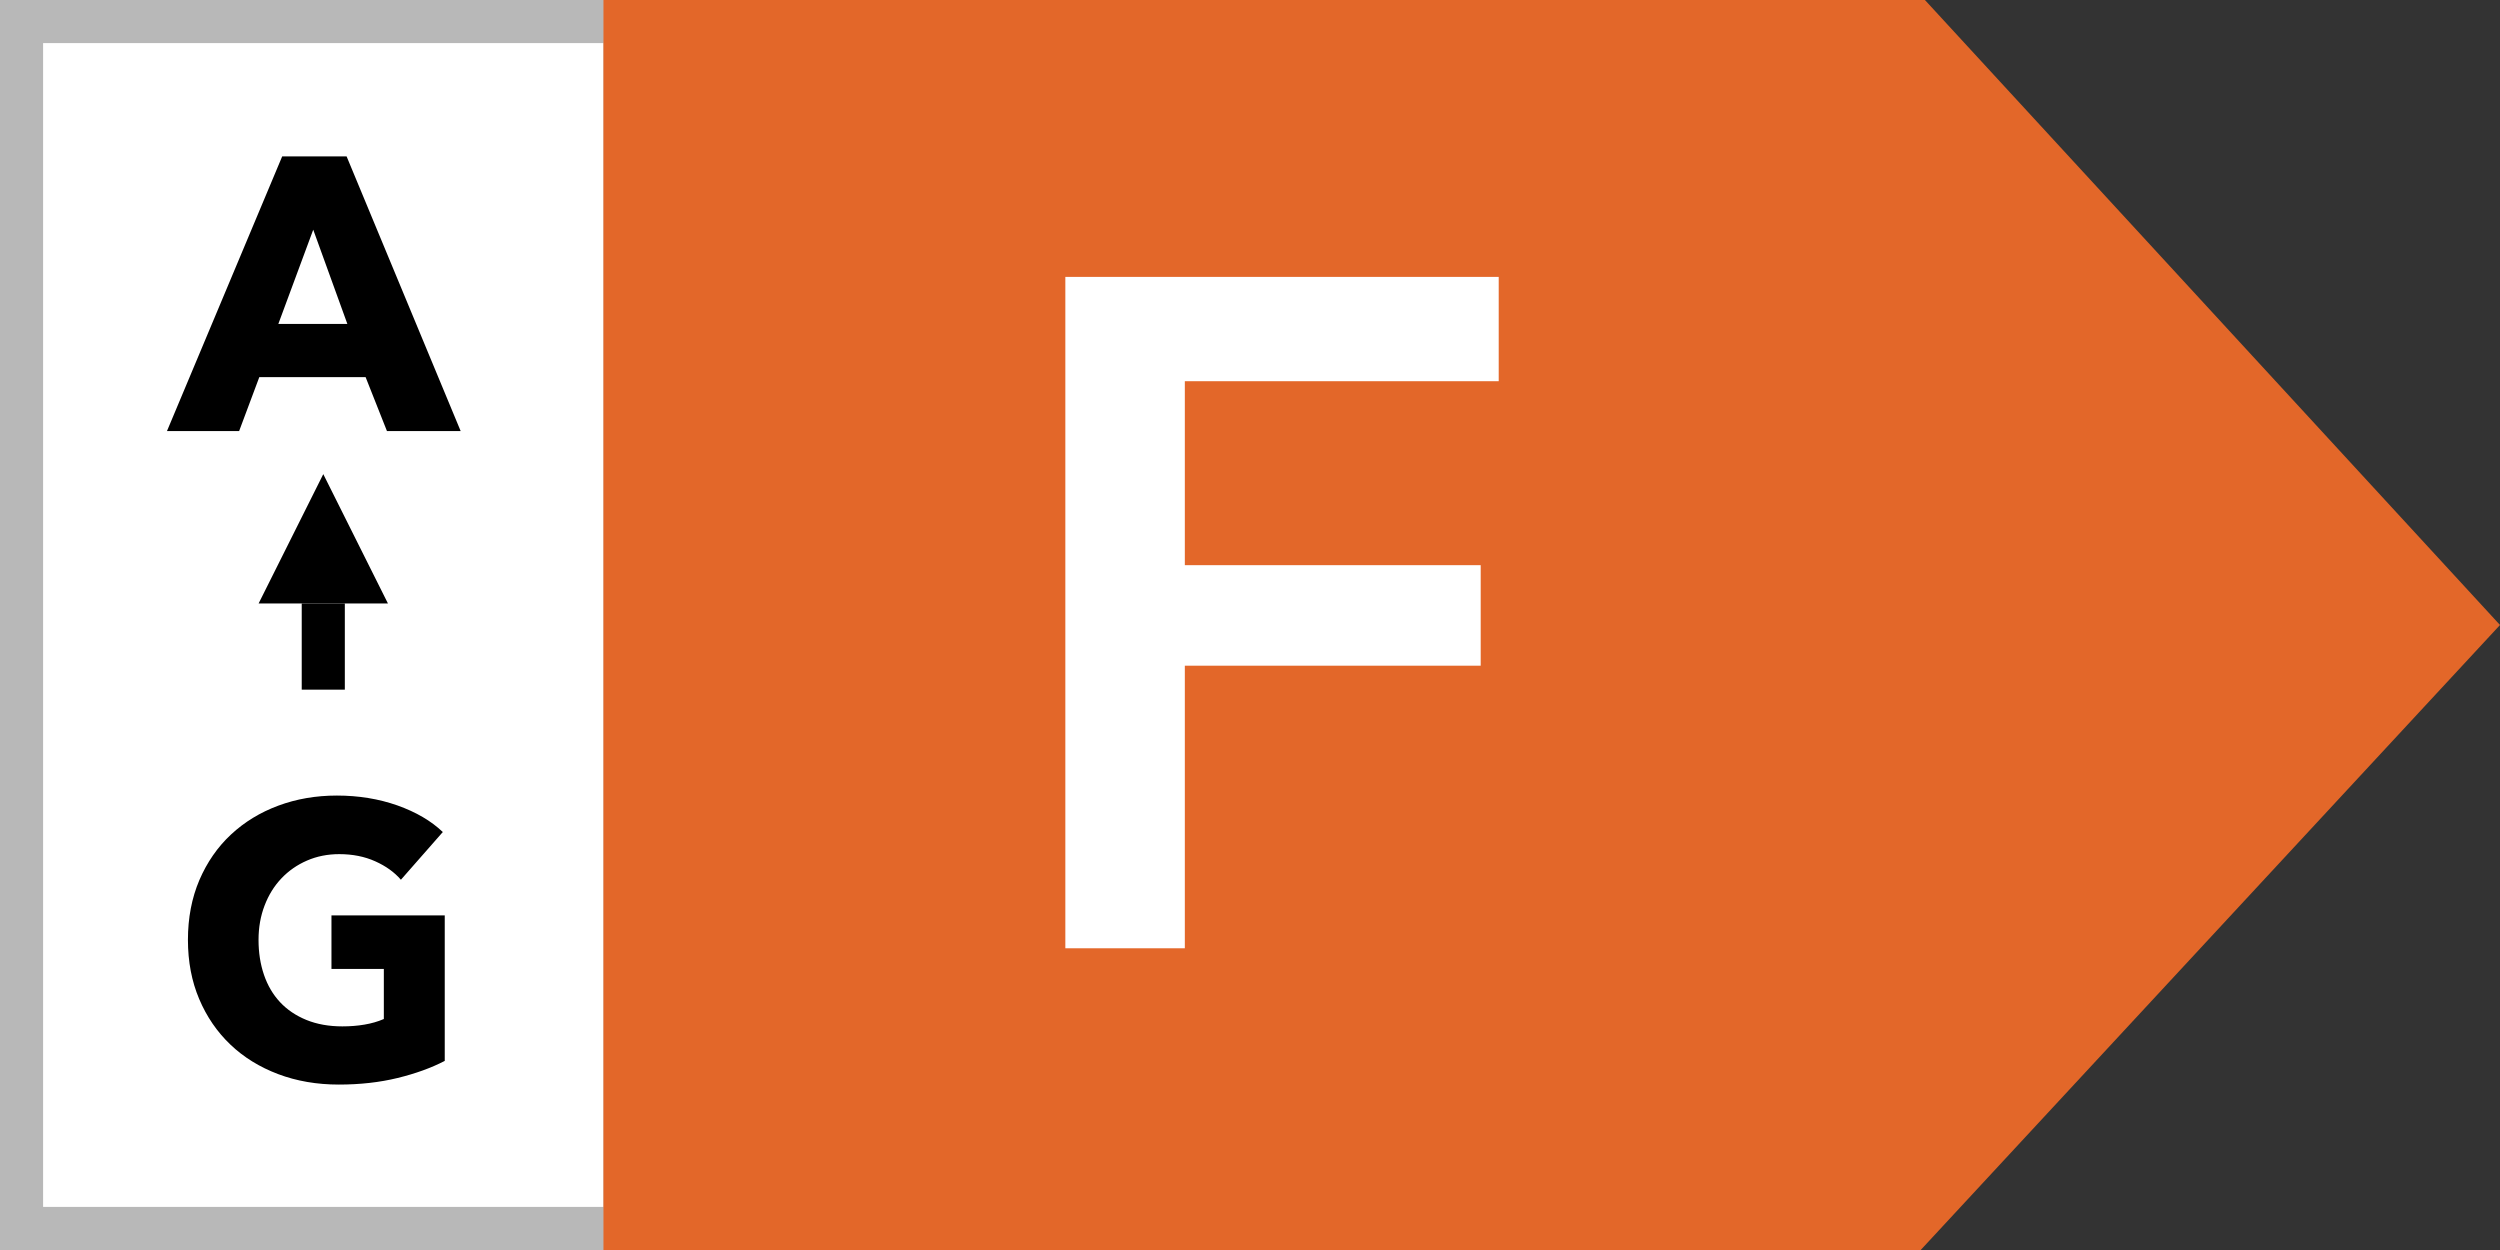
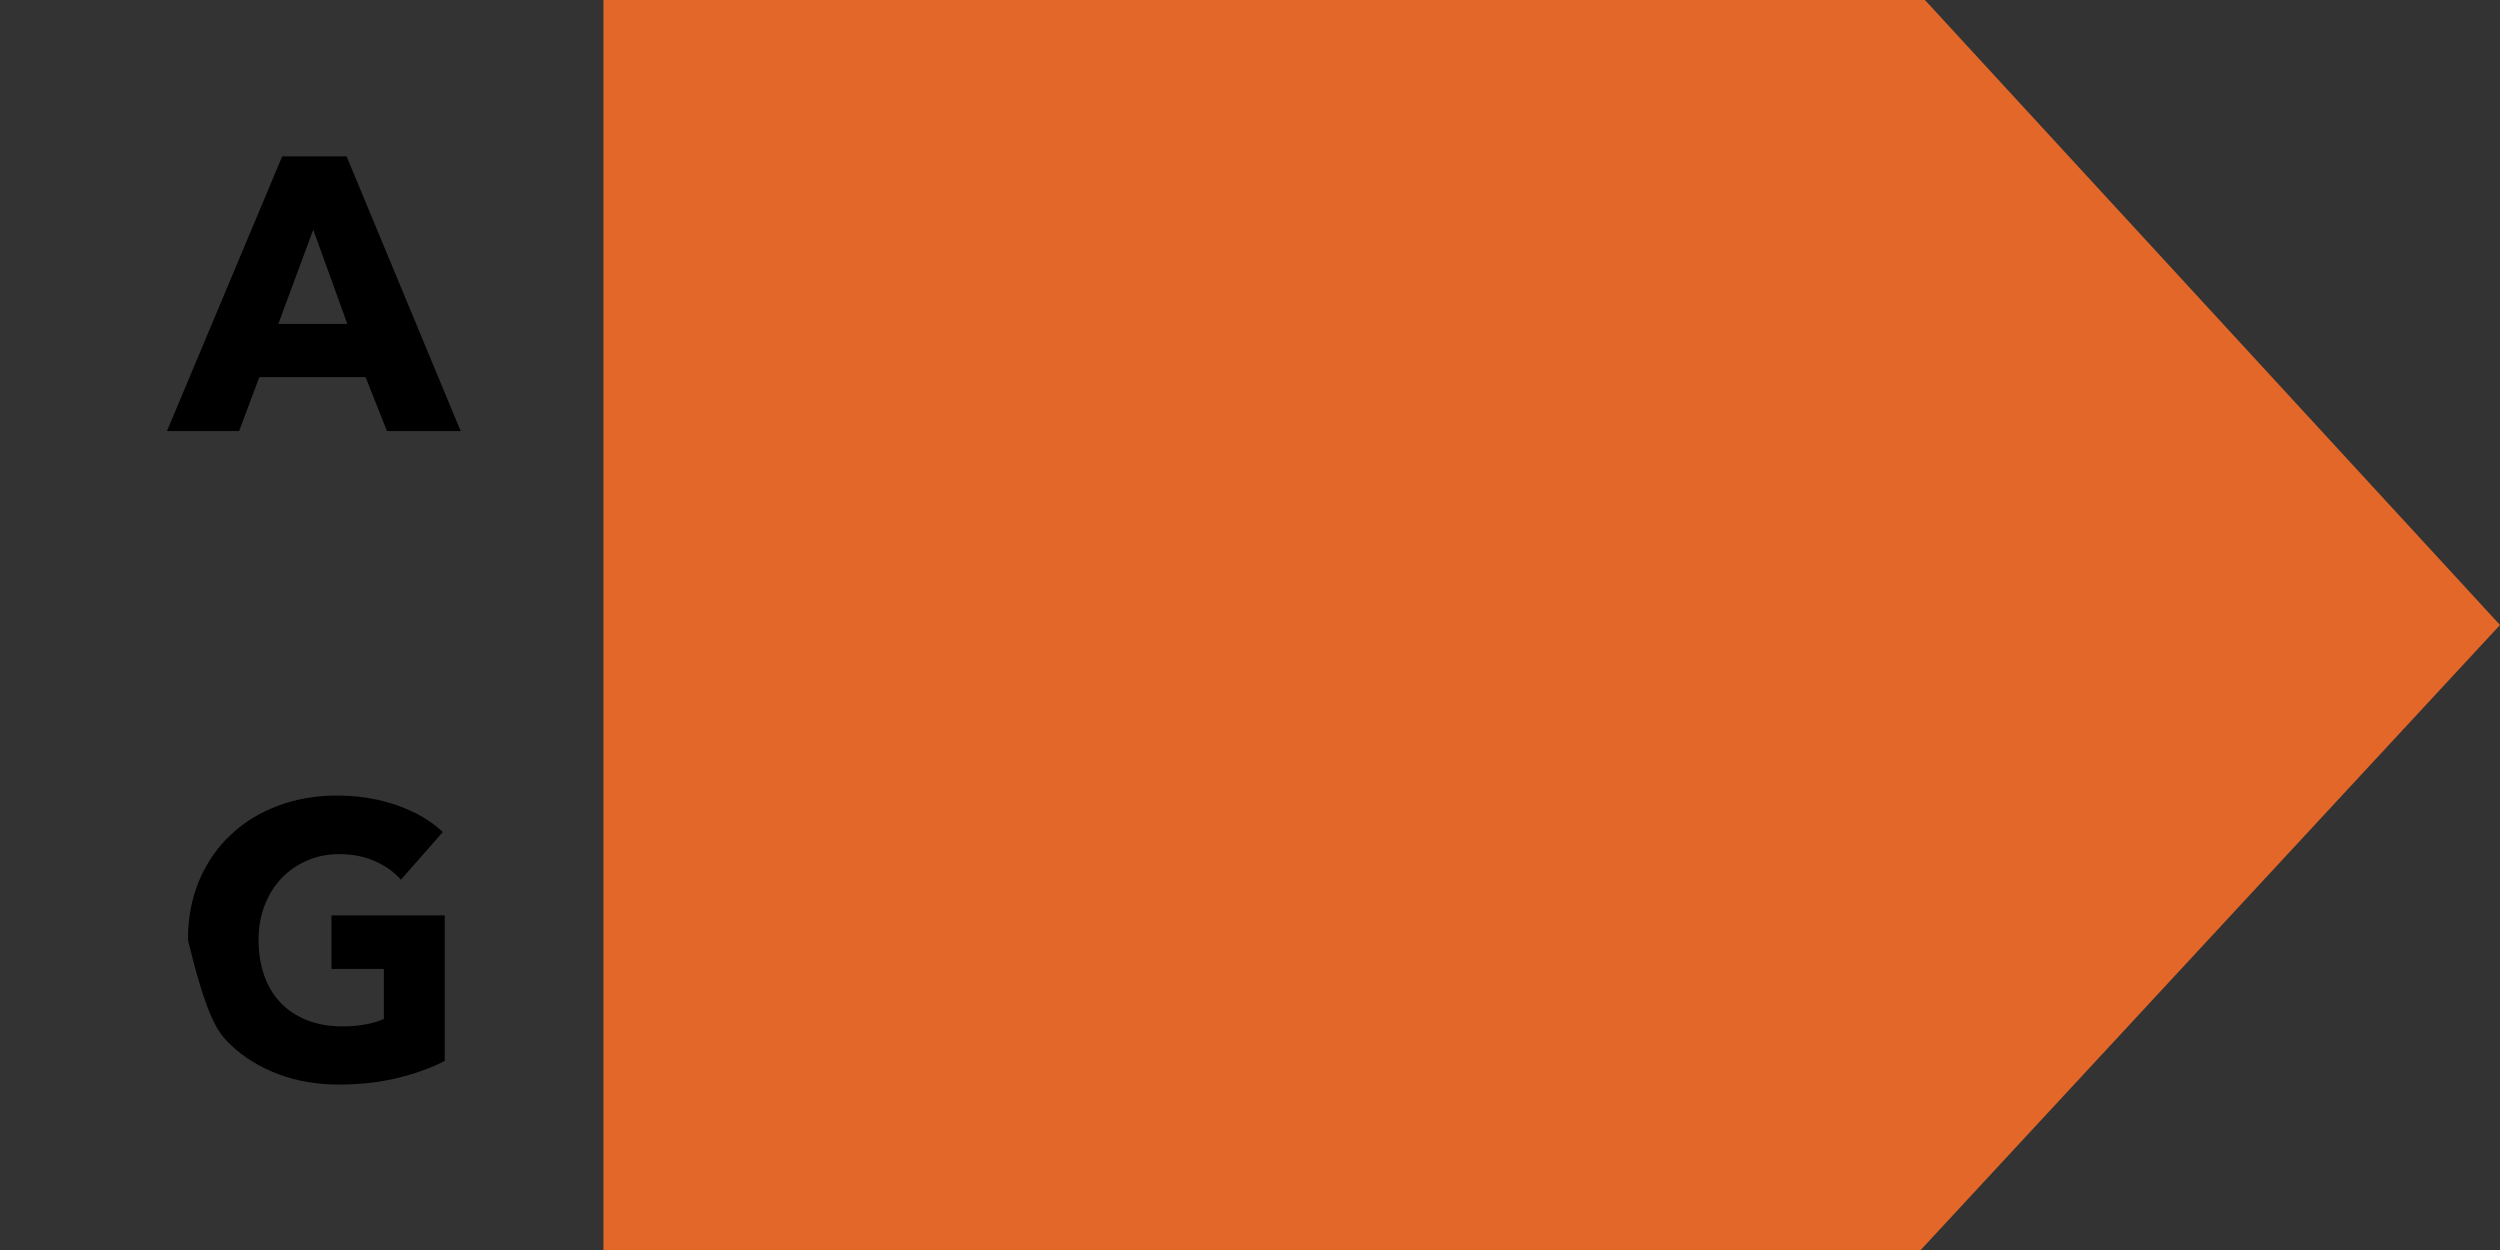
<svg xmlns="http://www.w3.org/2000/svg" width="58px" height="29px" viewBox="0 0 58 29" version="1.1">
  <rect x="0" y="0" width="58" height="29" fill="#333333" stroke="none" />
  <title>label_EnergyEffFELL_se</title>
  <g id="label_EnergyEffFELL_se" stroke="none" stroke-width="1" fill="none" fill-rule="evenodd">
    <g id="Group">
-       <rect id="Rectangle" stroke="#B8B8B8" fill="#FFFFFF" x="0.5" y="0.5" width="14" height="28" />
      <polygon id="Rectangle" fill="#E36729" points="14 0 44.658 0 58 14.5 44.56 29 14 29" />
-       <path d="M5.548,10 L6.016,8.749 L8.482,8.749 L8.977,10 L10.687,10 L8.041,3.628 L6.547,3.628 L3.874,10 L5.548,10 Z M8.059,7.516 L6.457,7.516 L7.267,5.329 L8.059,7.516 Z M7.861,25.162 C8.353,25.162 8.807,25.111 9.225,25.009 C9.642,24.907 10.006,24.775 10.318,24.613 L10.318,24.613 L10.318,21.238 L7.69,21.238 L7.69,22.48 L8.905,22.48 L8.905,23.641 C8.767,23.701 8.617,23.744 8.455,23.771 C8.293,23.799 8.122,23.812 7.942,23.812 C7.63,23.812 7.353,23.762 7.109,23.663 C6.867,23.564 6.662,23.427 6.497,23.25 C6.332,23.073 6.208,22.861 6.124,22.615 C6.04,22.369 5.998,22.099 5.998,21.805 C5.998,21.517 6.045,21.252 6.138,21.009 C6.231,20.765 6.361,20.555 6.529,20.378 C6.697,20.201 6.895,20.064 7.123,19.965 C7.351,19.866 7.6,19.816 7.87,19.816 C8.182,19.816 8.461,19.872 8.707,19.983 C8.953,20.093 9.151,20.236 9.301,20.41 L9.301,20.41 L10.273,19.303 C10.003,19.045 9.652,18.84 9.22,18.686 C8.788,18.534 8.32,18.457 7.816,18.457 C7.33,18.457 6.877,18.535 6.457,18.691 C6.037,18.847 5.671,19.07 5.359,19.361 C5.047,19.652 4.803,20.005 4.625,20.419 C4.449,20.833 4.36,21.295 4.36,21.805 C4.36,22.309 4.447,22.767 4.621,23.177 C4.795,23.588 5.037,23.941 5.346,24.235 C5.654,24.529 6.024,24.757 6.452,24.919 C6.881,25.081 7.351,25.162 7.861,25.162 Z" id="AG" fill="#000000" fill-rule="nonzero" />
-       <polygon id="F" fill="#FFFFFF" fill-rule="nonzero" points="27.488 22 27.488 15.444 34.352 15.444 34.352 13.112 27.488 13.112 27.488 8.844 34.77 8.844 34.77 6.424 24.716 6.424 24.716 22" />
-       <polygon id="Triangle" fill="#000000" points="7.5 11 9 14 6 14" />
-       <rect id="Rectangle" fill="#000000" x="7" y="14" width="1" height="2" />
+       <path d="M5.548,10 L6.016,8.749 L8.482,8.749 L8.977,10 L10.687,10 L8.041,3.628 L6.547,3.628 L3.874,10 L5.548,10 Z M8.059,7.516 L6.457,7.516 L7.267,5.329 L8.059,7.516 Z M7.861,25.162 C8.353,25.162 8.807,25.111 9.225,25.009 C9.642,24.907 10.006,24.775 10.318,24.613 L10.318,24.613 L10.318,21.238 L7.69,21.238 L7.69,22.48 L8.905,22.48 L8.905,23.641 C8.767,23.701 8.617,23.744 8.455,23.771 C8.293,23.799 8.122,23.812 7.942,23.812 C7.63,23.812 7.353,23.762 7.109,23.663 C6.867,23.564 6.662,23.427 6.497,23.25 C6.332,23.073 6.208,22.861 6.124,22.615 C6.04,22.369 5.998,22.099 5.998,21.805 C5.998,21.517 6.045,21.252 6.138,21.009 C6.231,20.765 6.361,20.555 6.529,20.378 C6.697,20.201 6.895,20.064 7.123,19.965 C7.351,19.866 7.6,19.816 7.87,19.816 C8.182,19.816 8.461,19.872 8.707,19.983 C8.953,20.093 9.151,20.236 9.301,20.41 L9.301,20.41 L10.273,19.303 C10.003,19.045 9.652,18.84 9.22,18.686 C8.788,18.534 8.32,18.457 7.816,18.457 C7.33,18.457 6.877,18.535 6.457,18.691 C6.037,18.847 5.671,19.07 5.359,19.361 C5.047,19.652 4.803,20.005 4.625,20.419 C4.449,20.833 4.36,21.295 4.36,21.805 C4.795,23.588 5.037,23.941 5.346,24.235 C5.654,24.529 6.024,24.757 6.452,24.919 C6.881,25.081 7.351,25.162 7.861,25.162 Z" id="AG" fill="#000000" fill-rule="nonzero" />
    </g>
  </g>
</svg>